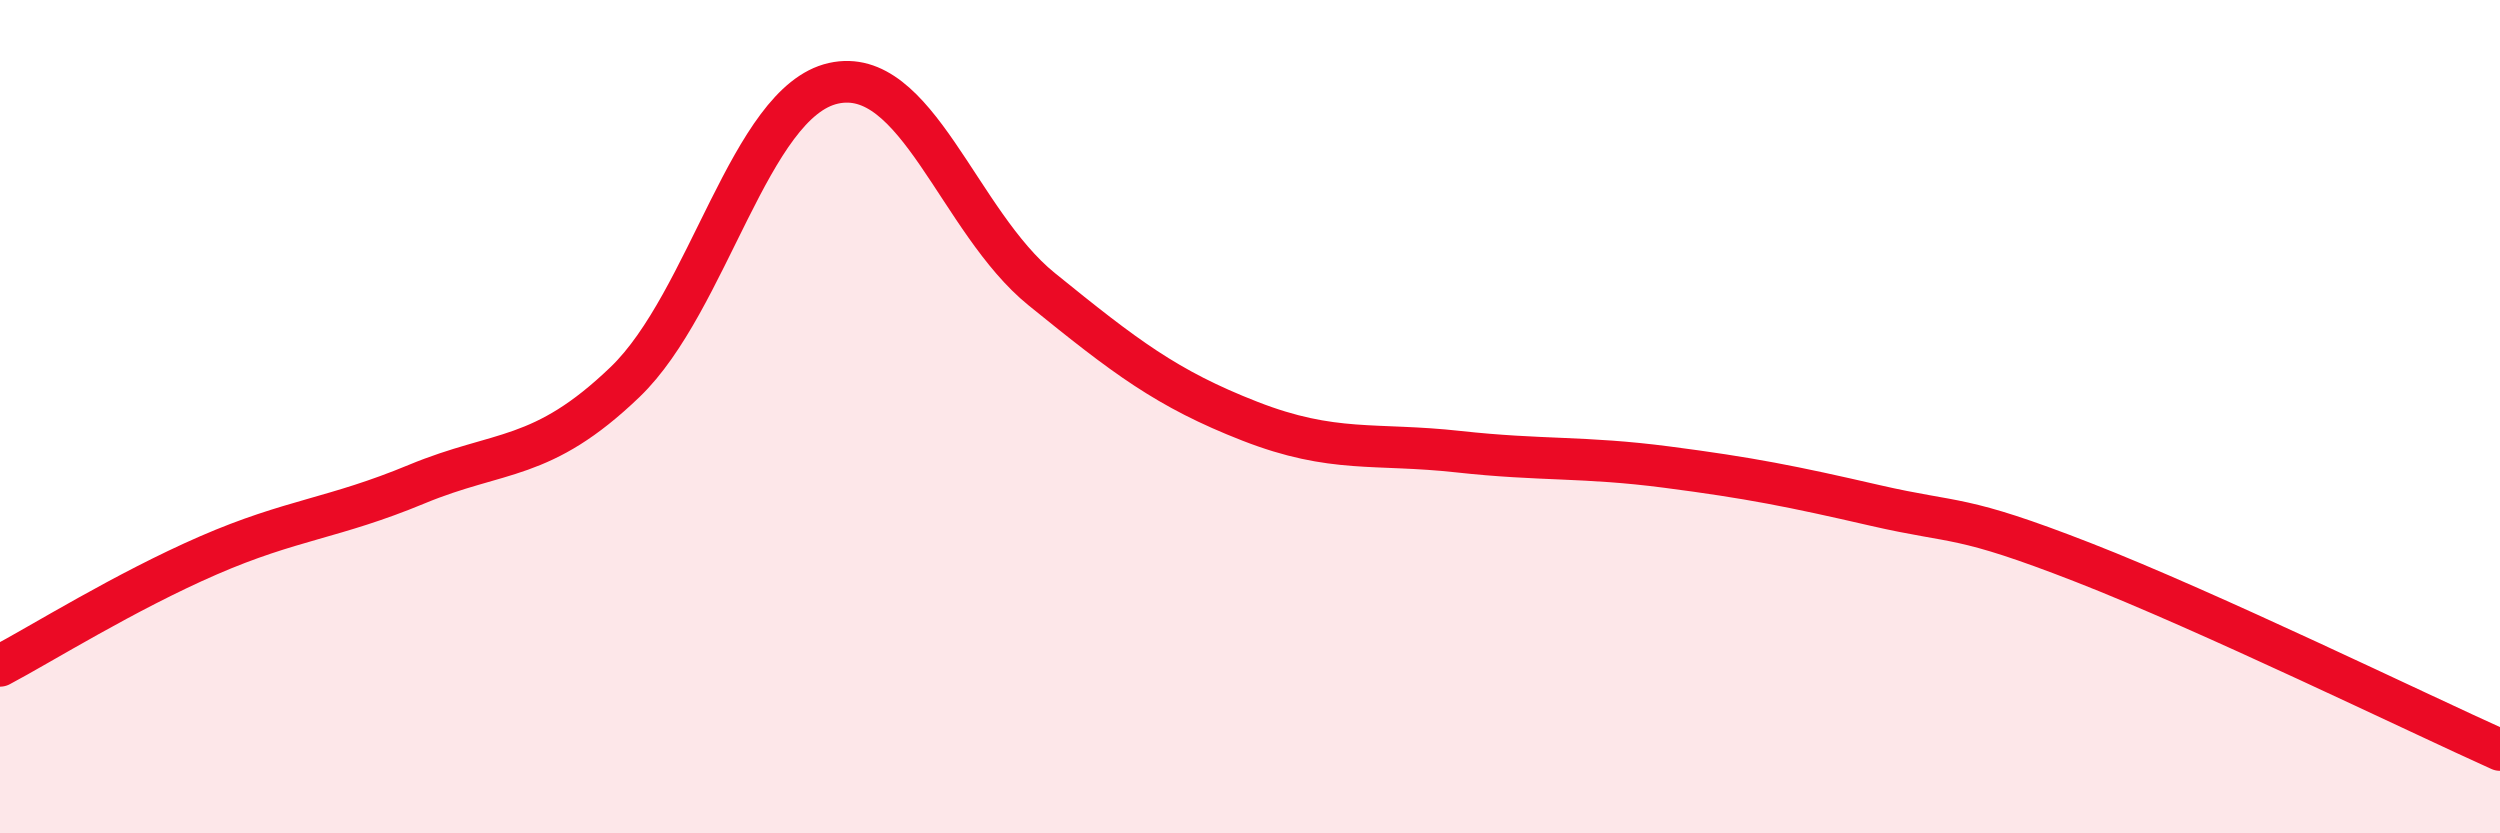
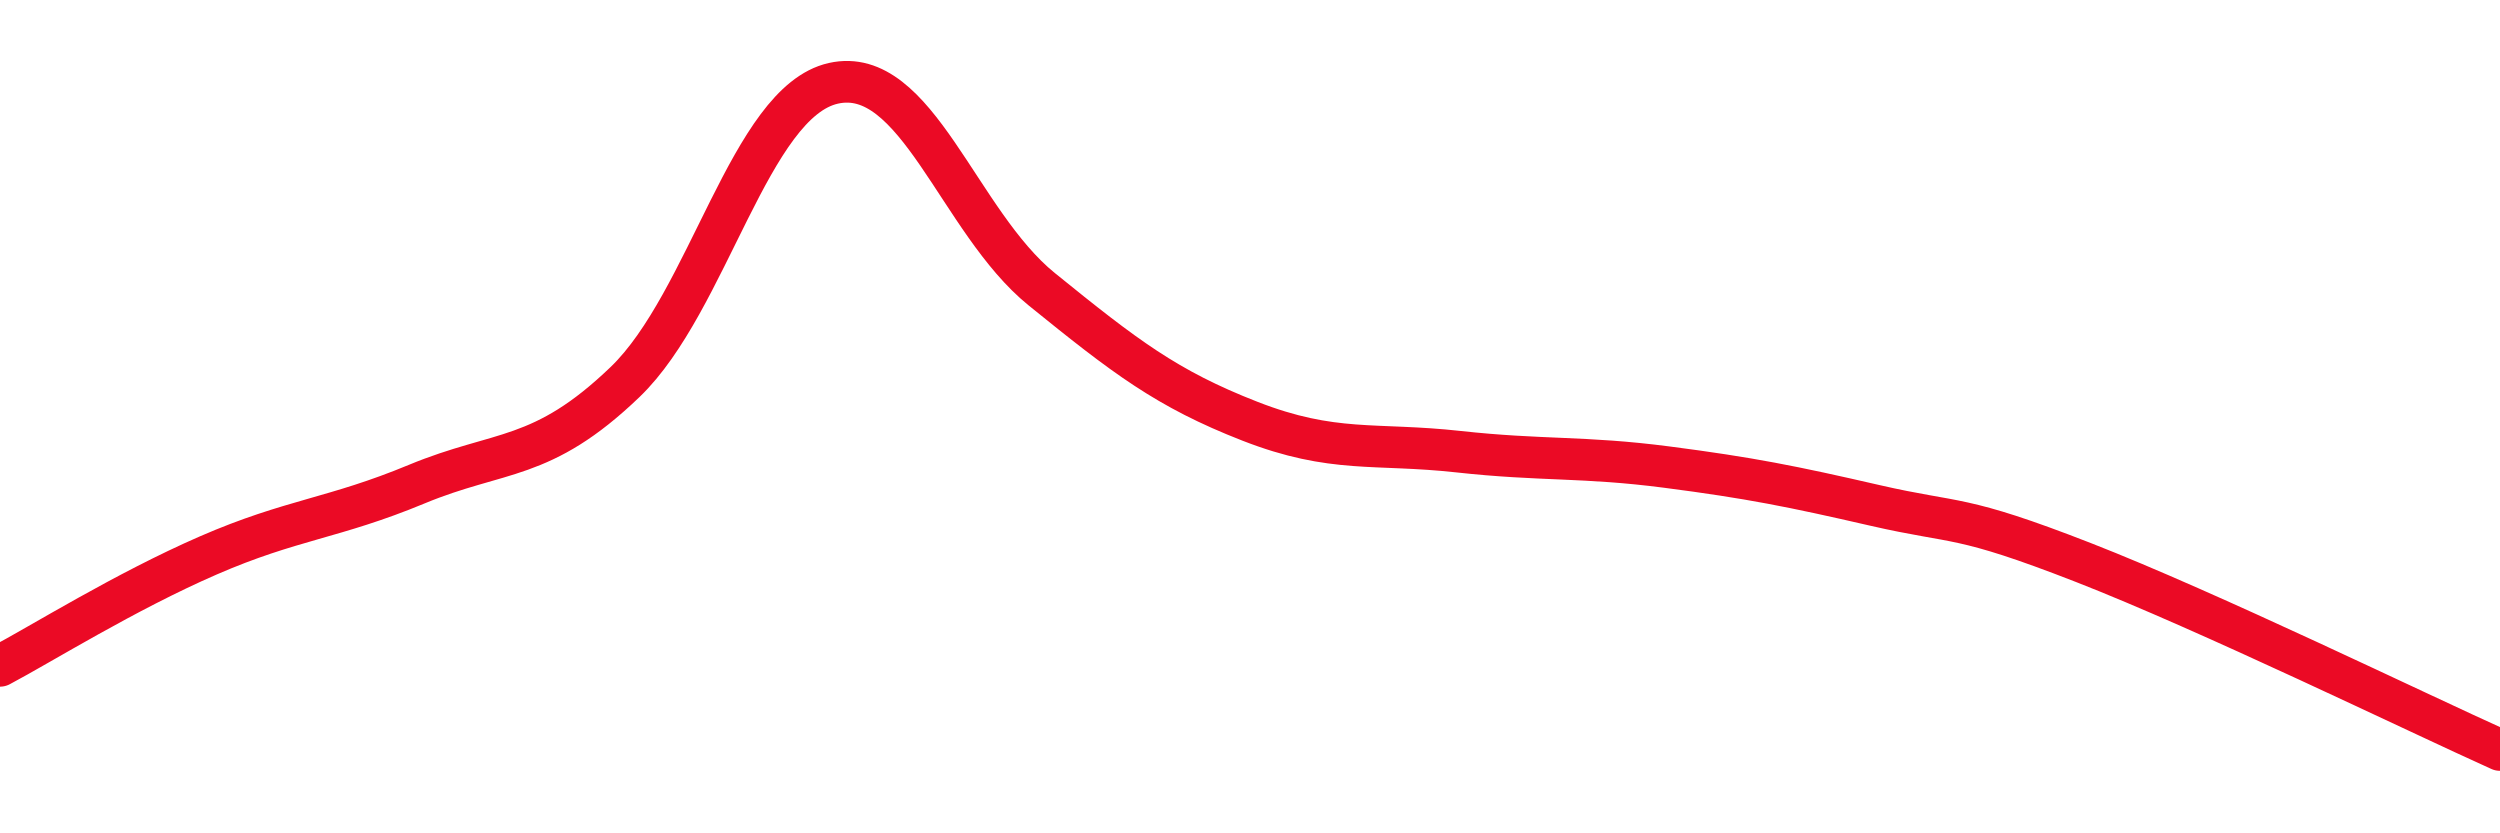
<svg xmlns="http://www.w3.org/2000/svg" width="60" height="20" viewBox="0 0 60 20">
-   <path d="M 0,15.98 C 1,15.45 3,14.2 5,13.33 C 7,12.46 8,12.45 10,11.62 C 12,10.79 13,11.09 15,9.17 C 17,7.25 18,2.45 20,2 C 22,1.55 23,5.32 25,6.94 C 27,8.56 28,9.33 30,10.11 C 32,10.89 33,10.62 35,10.84 C 37,11.06 38,10.95 40,11.21 C 42,11.47 43,11.67 45,12.13 C 47,12.59 47,12.33 50,13.5 C 53,14.67 58,17.1 60,18L60 20L0 20Z" fill="#EB0A25" opacity="0.1" stroke-linecap="round" stroke-linejoin="round" />
  <path d="M 0,15.98 C 1,15.45 3,14.2 5,13.33 C 7,12.46 8,12.45 10,11.62 C 12,10.79 13,11.09 15,9.17 C 17,7.25 18,2.45 20,2 C 22,1.55 23,5.32 25,6.94 C 27,8.56 28,9.33 30,10.11 C 32,10.89 33,10.62 35,10.84 C 37,11.06 38,10.95 40,11.21 C 42,11.47 43,11.67 45,12.13 C 47,12.59 47,12.33 50,13.5 C 53,14.67 58,17.1 60,18" stroke="#EB0A25" stroke-width="1" fill="none" stroke-linecap="round" stroke-linejoin="round" />
</svg>